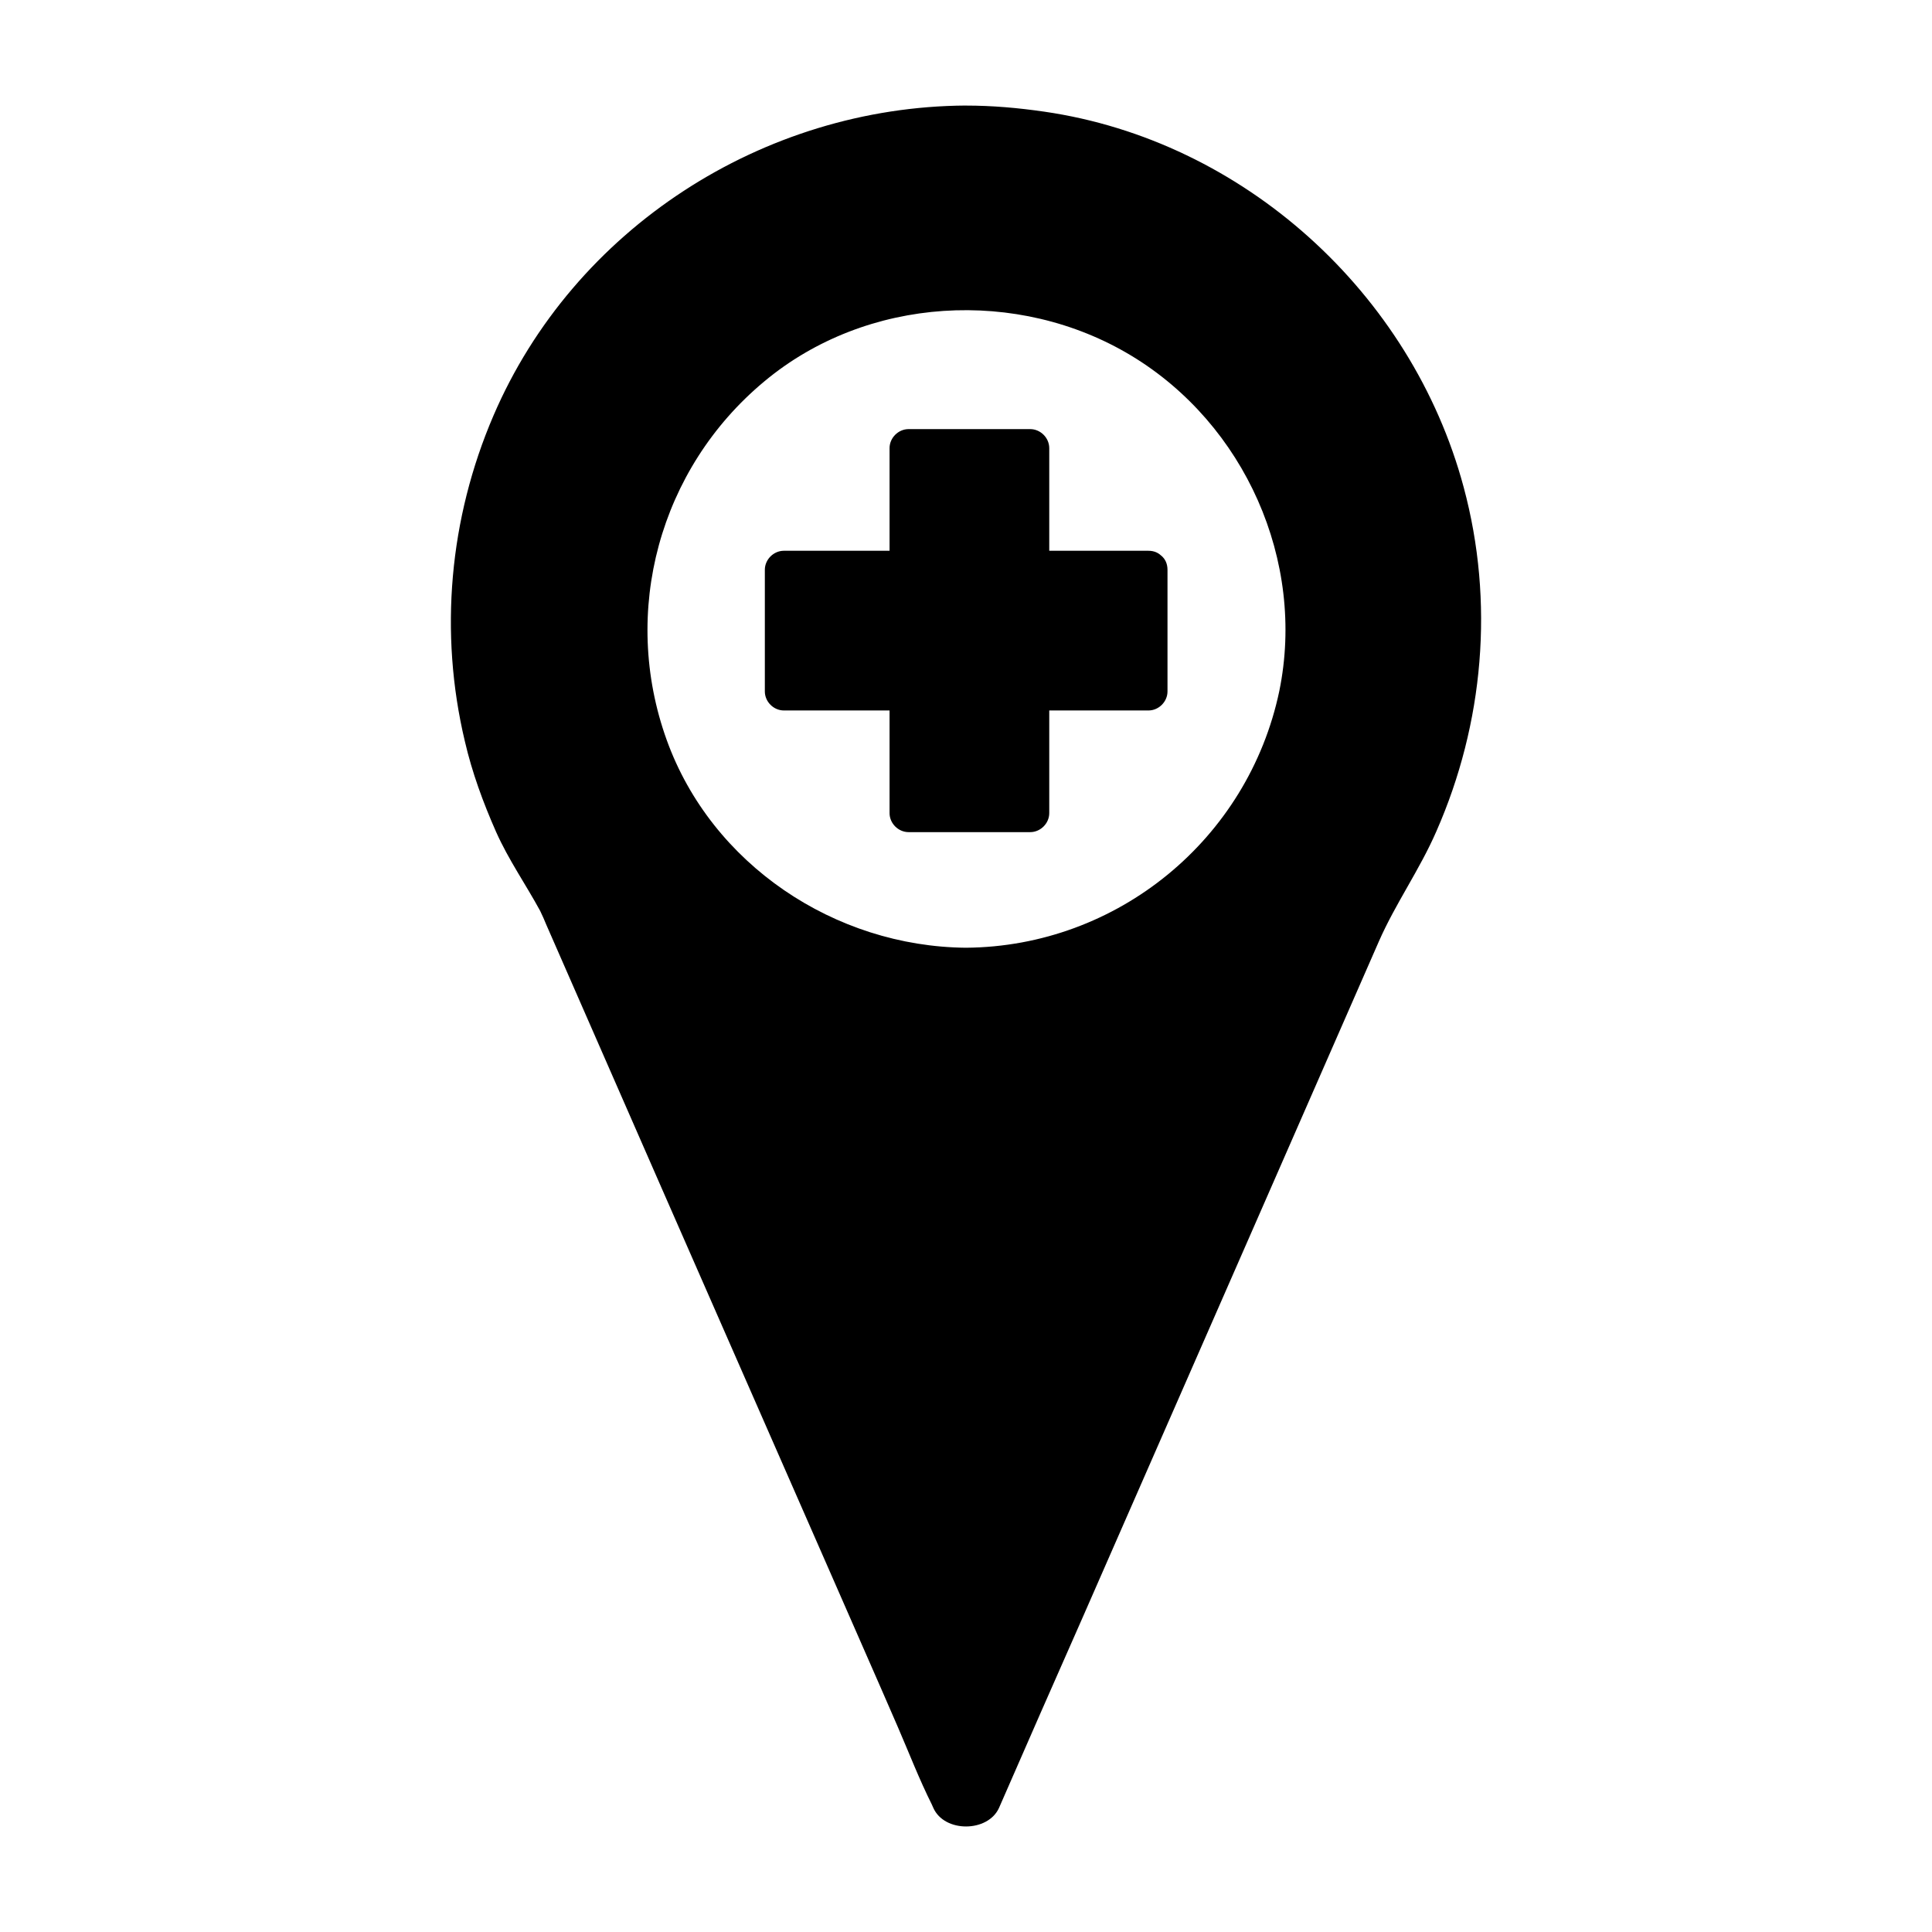
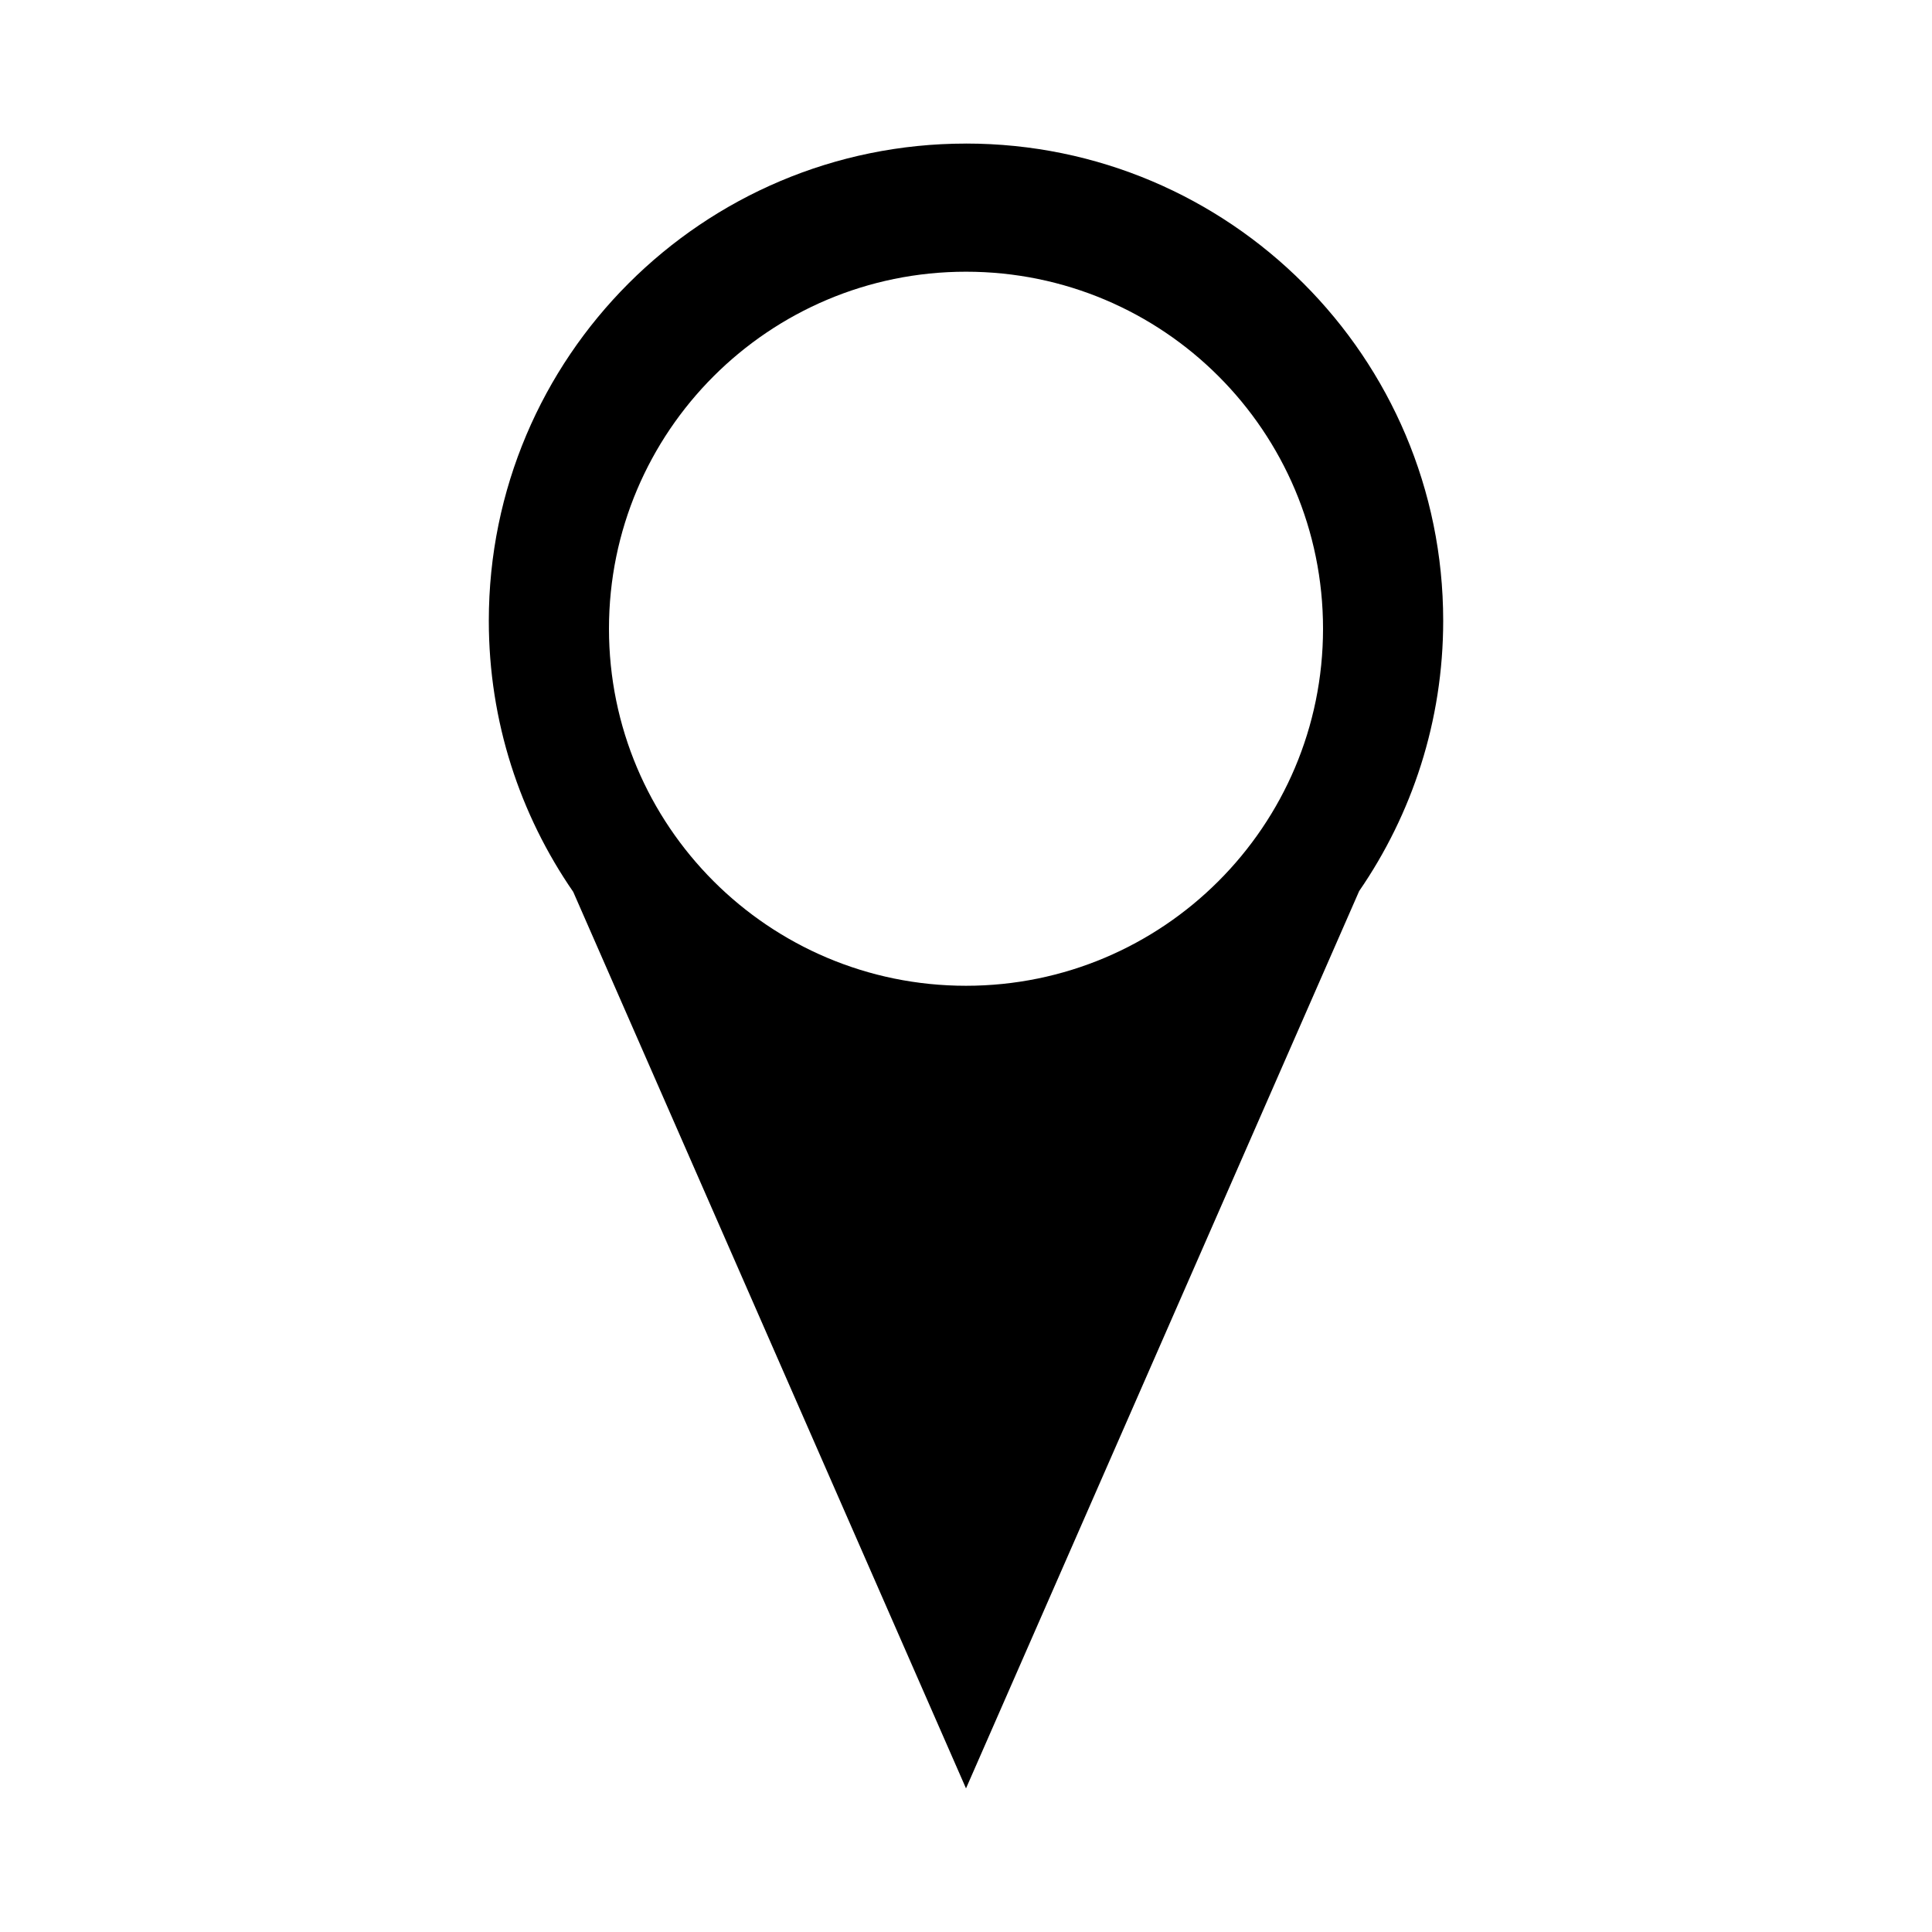
<svg xmlns="http://www.w3.org/2000/svg" fill="#000000" width="800px" height="800px" version="1.1" viewBox="144 144 512 512">
  <g>
    <path d="m400 182.05c-69.828 0-126.46 56.629-126.46 126.46 0 26.703 8.262 51.387 22.371 71.844l104.09 237.59 104.19-237.8c14.008-20.355 22.27-45.039 22.27-71.641-0.004-69.828-56.629-126.46-126.46-126.46zm0 223.19c-52.297 0-94.617-42.422-94.617-94.617 0-52.297 42.422-94.617 94.617-94.617 52.297 0 94.617 42.32 94.617 94.617-0.004 52.297-42.426 94.617-94.617 94.617z" />
-     <path d="m400 171.97c-53.809 0.301-103.98 32.648-125.25 82.223-11.688 27.207-14.41 57.434-7.559 86.254 1.914 8.262 4.836 16.223 8.262 23.98 3.324 7.457 7.859 13.906 11.688 20.957 0.605 1.211 1.109 2.418 1.613 3.629 10.176 23.277 20.355 46.453 30.531 69.727 15.012 34.258 30.027 68.418 45.039 102.68 5.844 13.402 11.789 26.801 17.633 40.305 2.922 6.75 5.644 13.805 8.969 20.453 0.102 0.301 0.301 0.605 0.402 0.906 2.922 6.648 14.508 6.551 17.434 0 7.356-16.828 14.711-33.656 22.168-50.48 14.812-33.754 29.523-67.41 44.336-101.16 11.387-25.996 22.773-51.992 34.16-77.988 4.434-10.078 10.781-18.941 15.215-29.121 12.594-28.617 15.418-60.859 7.254-91.191-13.809-51.488-58.344-91.891-111.14-99.551-6.949-1.008-13.805-1.613-20.754-1.613-13-0.102-13 20.051 0 20.152 48.266 0.301 93.203 30.832 109.53 76.68 9.371 26.398 9.07 55.219-0.805 81.516-4.133 11.082-11.285 20.453-16.02 31.137-10.68 24.383-21.363 48.668-32.043 73.051-14.508 33.152-29.121 66.301-43.629 99.555-5.644 12.898-11.285 25.695-16.93 38.594-2.82 6.348-6.144 12.797-8.465 19.348-0.102 0.301-0.301 0.605-0.402 0.906h17.434c-6.953-15.922-14.008-31.84-20.957-47.863-14.309-32.648-28.617-65.293-42.926-97.941-11.688-26.703-23.375-53.402-35.164-80.105-2.519-5.844-4.938-11.184-8.363-16.523-15.418-24.586-21.363-54.816-15.82-83.332 9.367-48.266 48.059-85.648 96.426-93.707 5.945-1.008 12.09-1.309 18.137-1.309 12.895-0.102 12.996-20.254 0-20.156z" />
-     <path d="m400 395.16c-34.762-0.301-67.41-22.066-79.301-55.016-12.293-34.059-1.914-71.945 25.797-95.02 27.105-22.672 67.309-24.988 97.336-6.852 30.027 18.137 46.25 54.41 39.195 88.871-8.262 39.301-42.926 67.715-83.027 68.016-13 0.102-13 20.254 0 20.152 44.234-0.301 83.734-28.312 98.746-69.828 14.609-40.508 1.512-88.367-31.941-115.47-34.059-27.711-82.828-32.043-120.71-9.168-37.684 22.773-56.93 67.207-48.668 110.34 9.27 48.566 53.707 83.832 102.68 84.137 12.793 0.098 12.895-20.055-0.102-20.156z" />
-     <path d="m448.36 295.21v32.242h-31.234v32.246h-32.246v-32.246h-33.25v-32.242h33.25v-32.246h32.246v32.246z" />
-     <path d="m443.32 295v32.242c1.715-1.715 3.324-3.324 5.039-5.039h-31.336c-2.719 0-5.039 2.316-5.039 5.039v32.242c1.715-1.715 3.324-3.324 5.039-5.039h-32.242c1.715 1.715 3.324 3.324 5.039 5.039v-32.242c0-2.719-2.316-5.039-5.039-5.039h-33.051l5.039 5.039v-32.242l-5.039 5.039h33.051c2.719 0 5.039-2.316 5.039-5.039v-32.242c-1.715 1.715-3.324 3.324-5.039 5.039h32.242c-1.715-1.715-3.324-3.324-5.039-5.039v32.242c0 2.719 2.316 5.039 5.039 5.039h31.336c6.449 0 6.449-10.078 0-10.078h-31.336l5.039 5.039v-32.242c0-2.719-2.316-5.039-5.039-5.039h-32.242c-2.719 0-5.039 2.316-5.039 5.039v32.242l5.039-5.039h-33.051c-2.719 0-5.039 2.316-5.039 5.039v32.242c0 2.719 2.316 5.039 5.039 5.039h33.051l-5.039-5.039v32.242c0 2.719 2.316 5.039 5.039 5.039h32.242c2.719 0 5.039-2.316 5.039-5.039v-32.242l-5.039 5.039h31.336c2.719 0 5.039-2.316 5.039-5.039v-32.242c0-6.547-10.078-6.547-10.078 0z" />
  </g>
</svg>